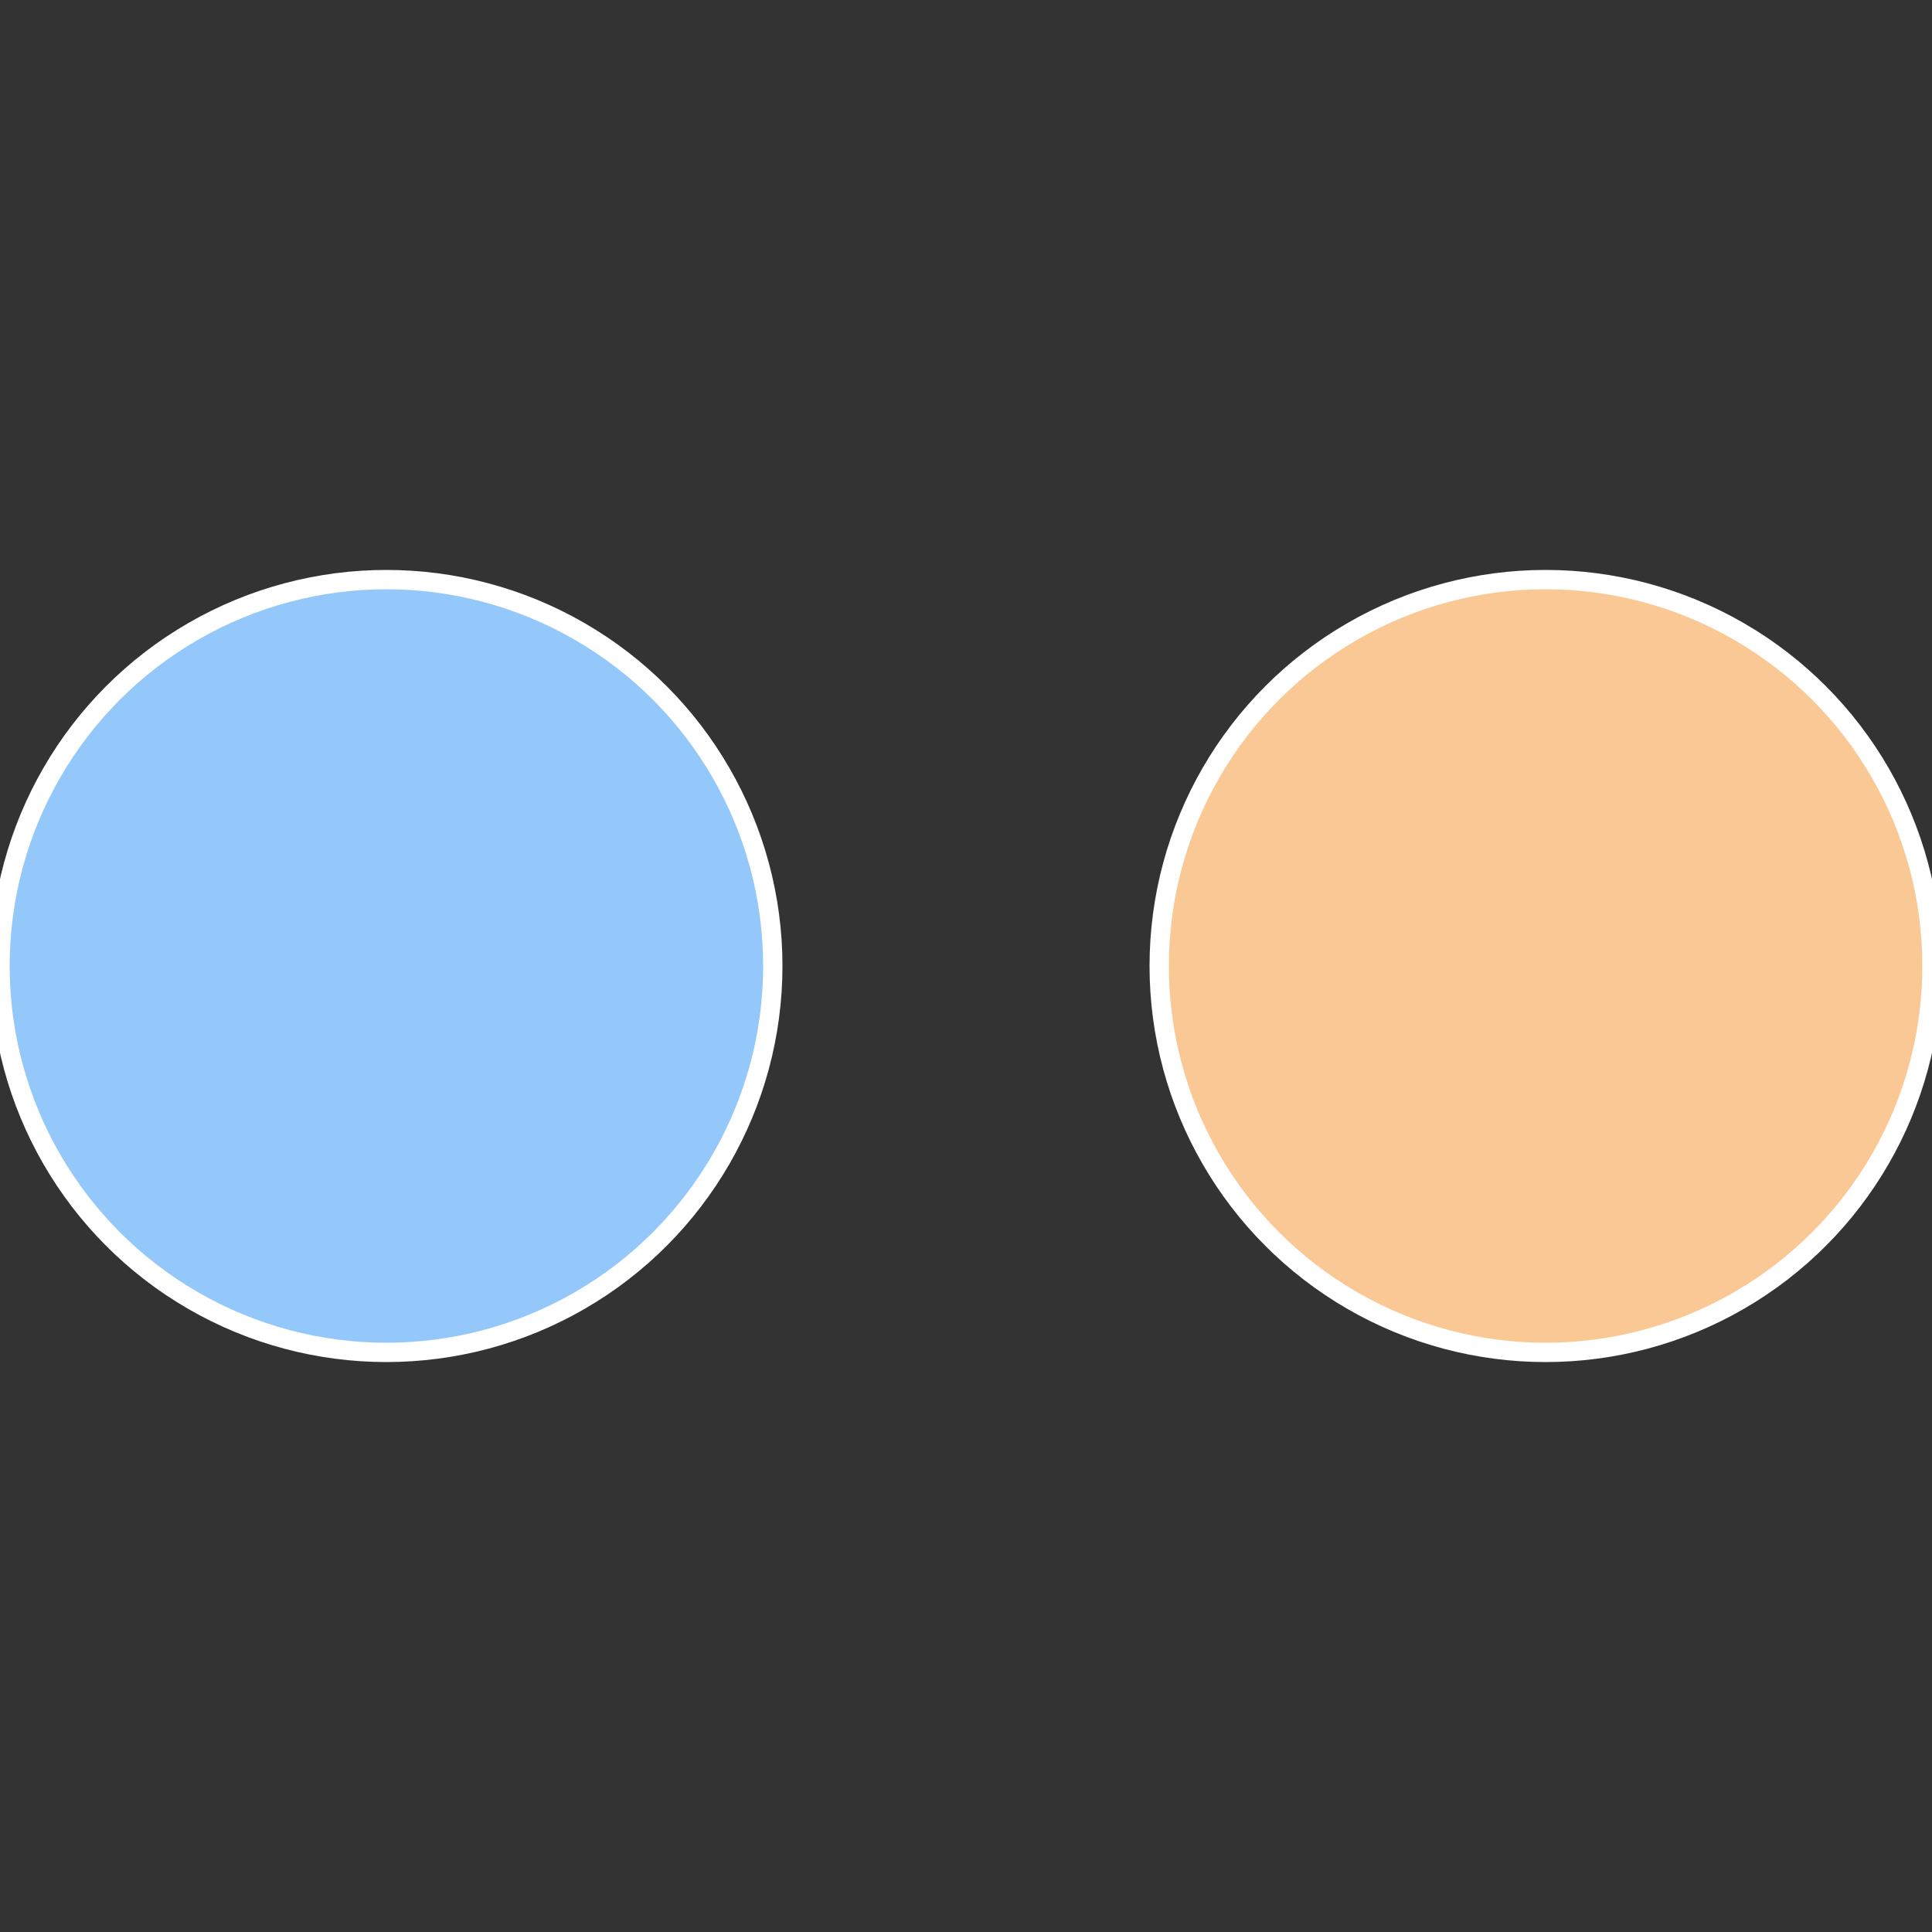
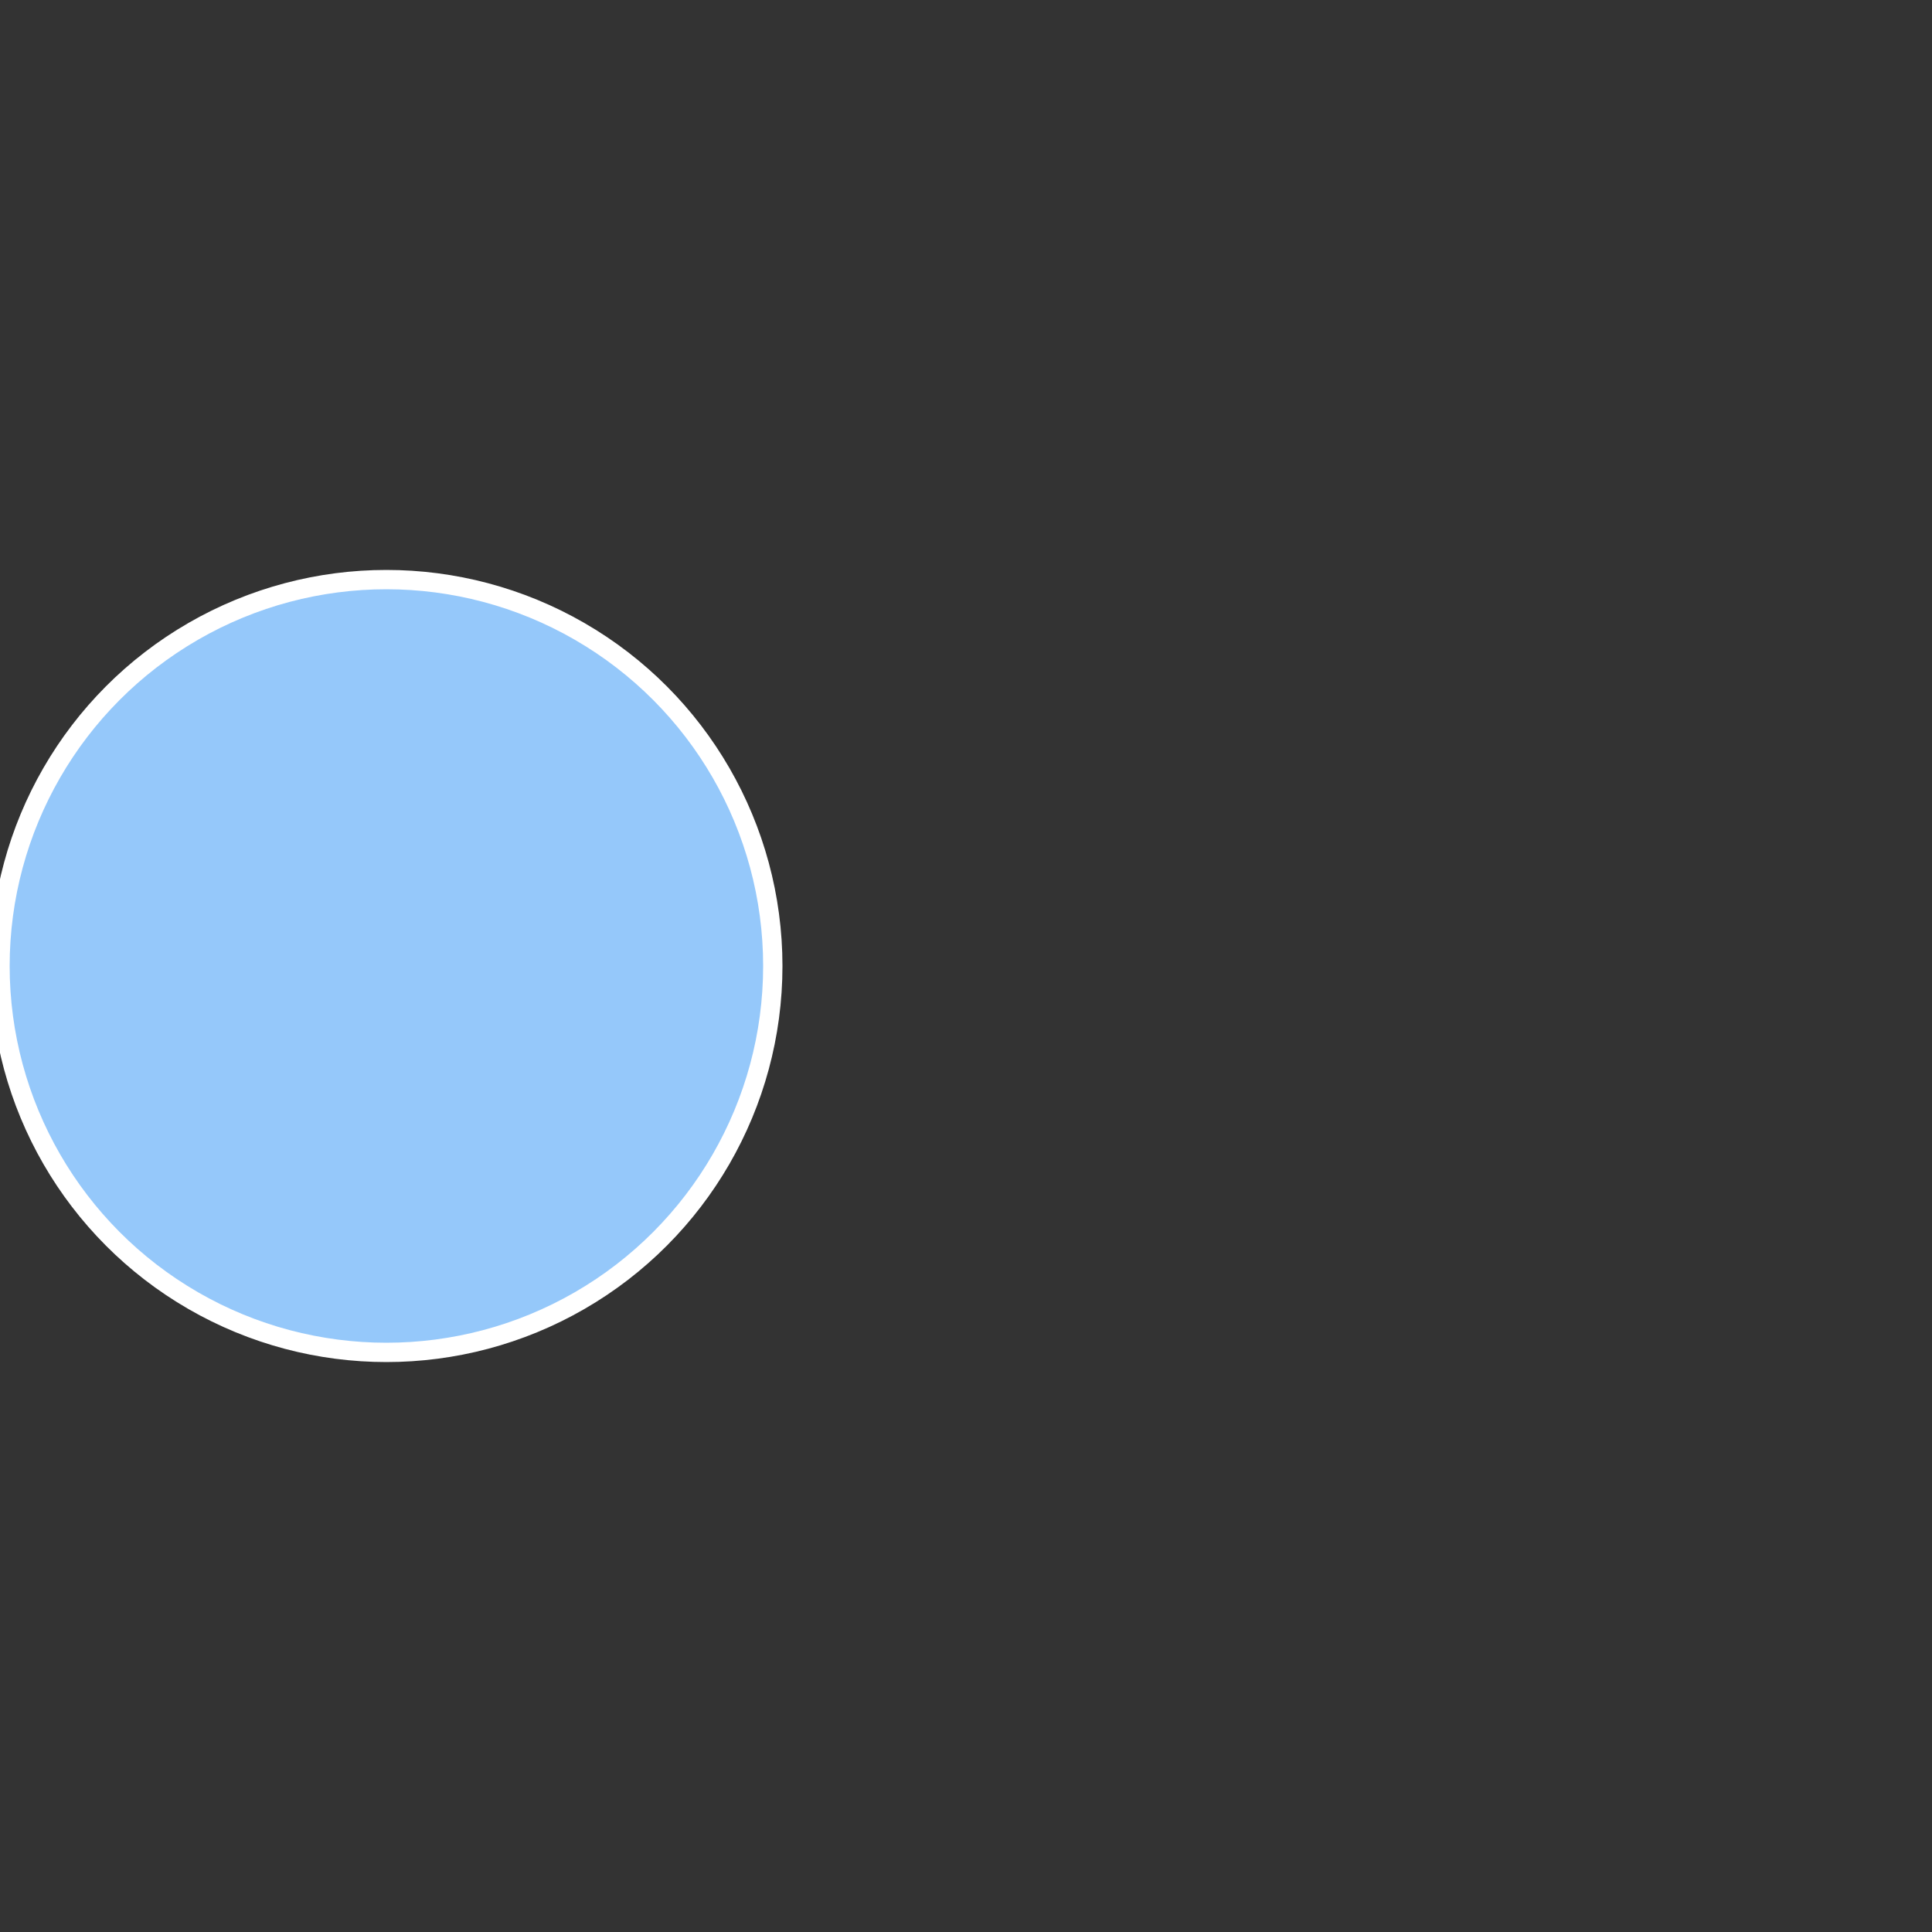
<svg xmlns="http://www.w3.org/2000/svg" width="500" height="500" viewBox="-1 -1 2 2">
  <rect x="-1" y="-1" width="2" height="2" fill="#333333" stroke="none" />
-   <circle cx="0.6" cy="0" r="0.4" fill="#fac895" stroke="#fff" stroke-width="1%" />
  <circle cx="-0.6" cy="7.3478807948841E-17" r="0.4" fill="#95c8fa" stroke="#fff" stroke-width="1%" />
</svg>